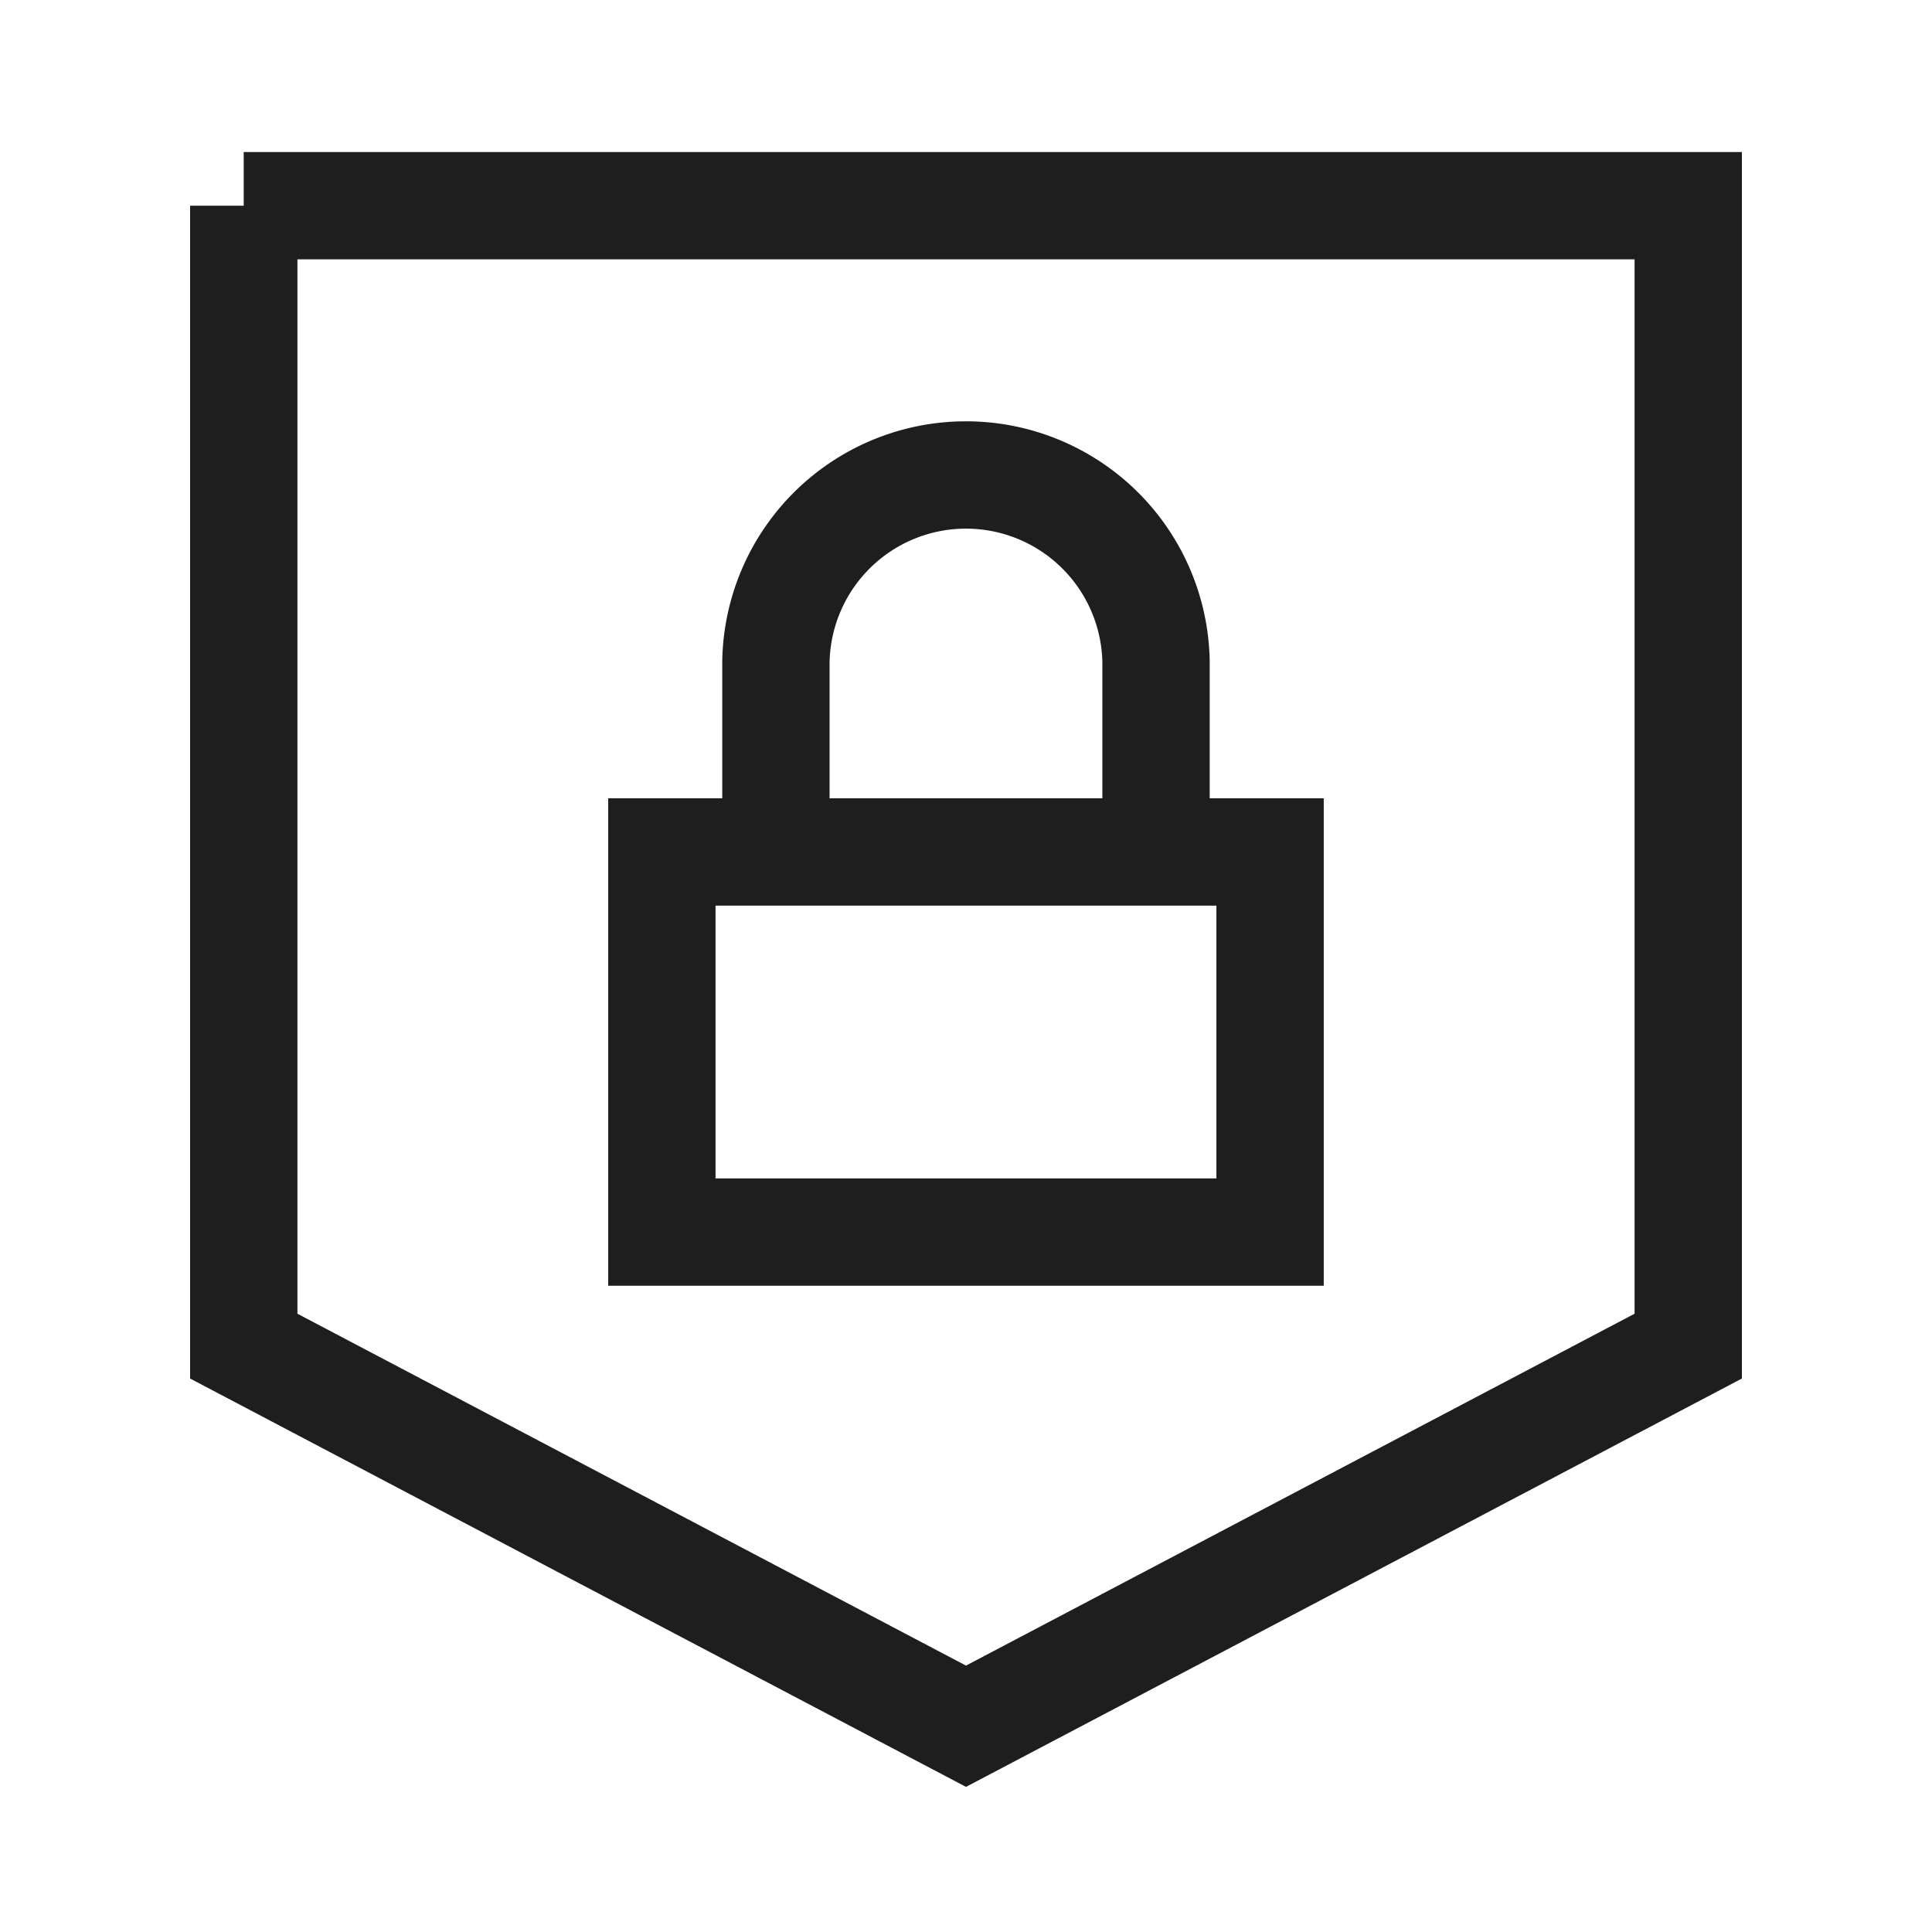
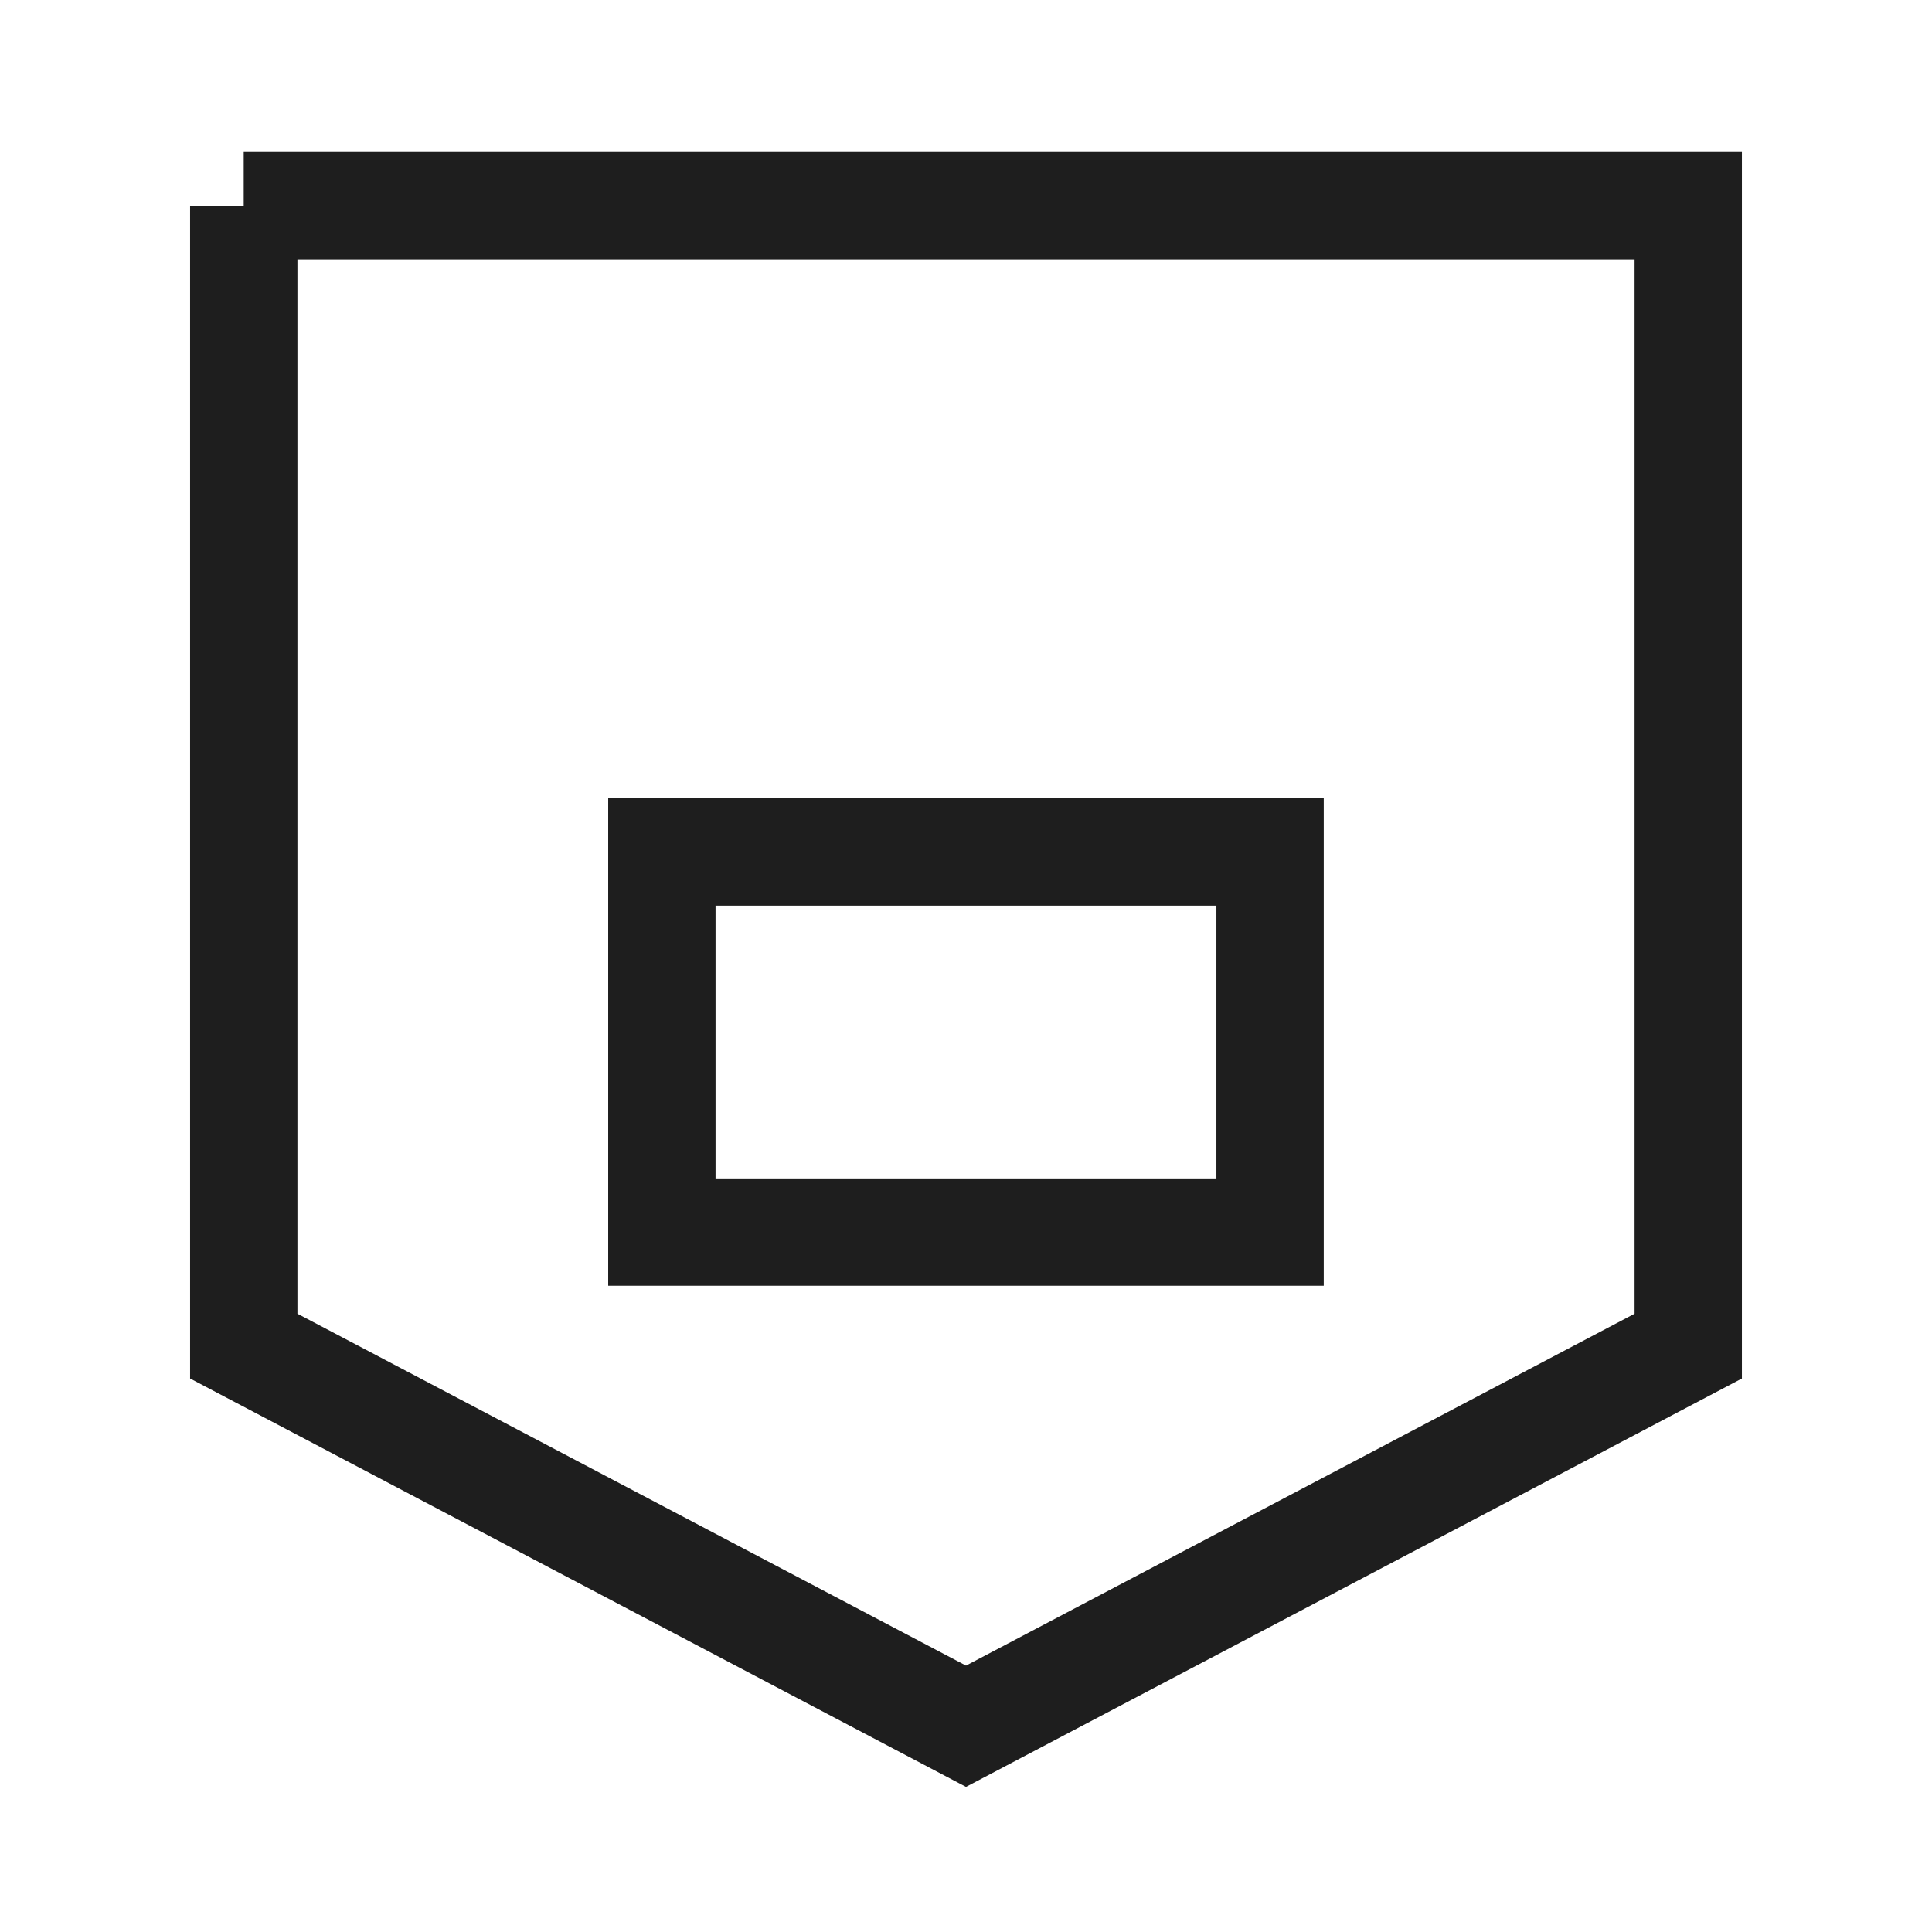
<svg xmlns="http://www.w3.org/2000/svg" width="36" height="36" viewBox="-1 -1 36 36" fill="none">
  <g id="padlock-shield--combination-combo-lock-locked-padlock-secure-security-shield">
    <path stroke-width="2" d="m3.542 2.833 0 21.25 13.458 7.083 13.458 -7.083 0 -21.25 -26.917 0Z" stroke="#1e1e1e" id="Rectangle 37" />
    <path stroke-width="2" d="M11.333 14.875h11.333v7.083H11.333v-7.083Z" stroke="#1e1e1e" id="Rectangle 435" />
-     <path stroke-width="2" d="M13.458 14.875V11.333a3.542 3.542 0 0 1 7.083 0v3.542" stroke="#1e1e1e" id="Ellipse 347" />
  </g>
</svg>